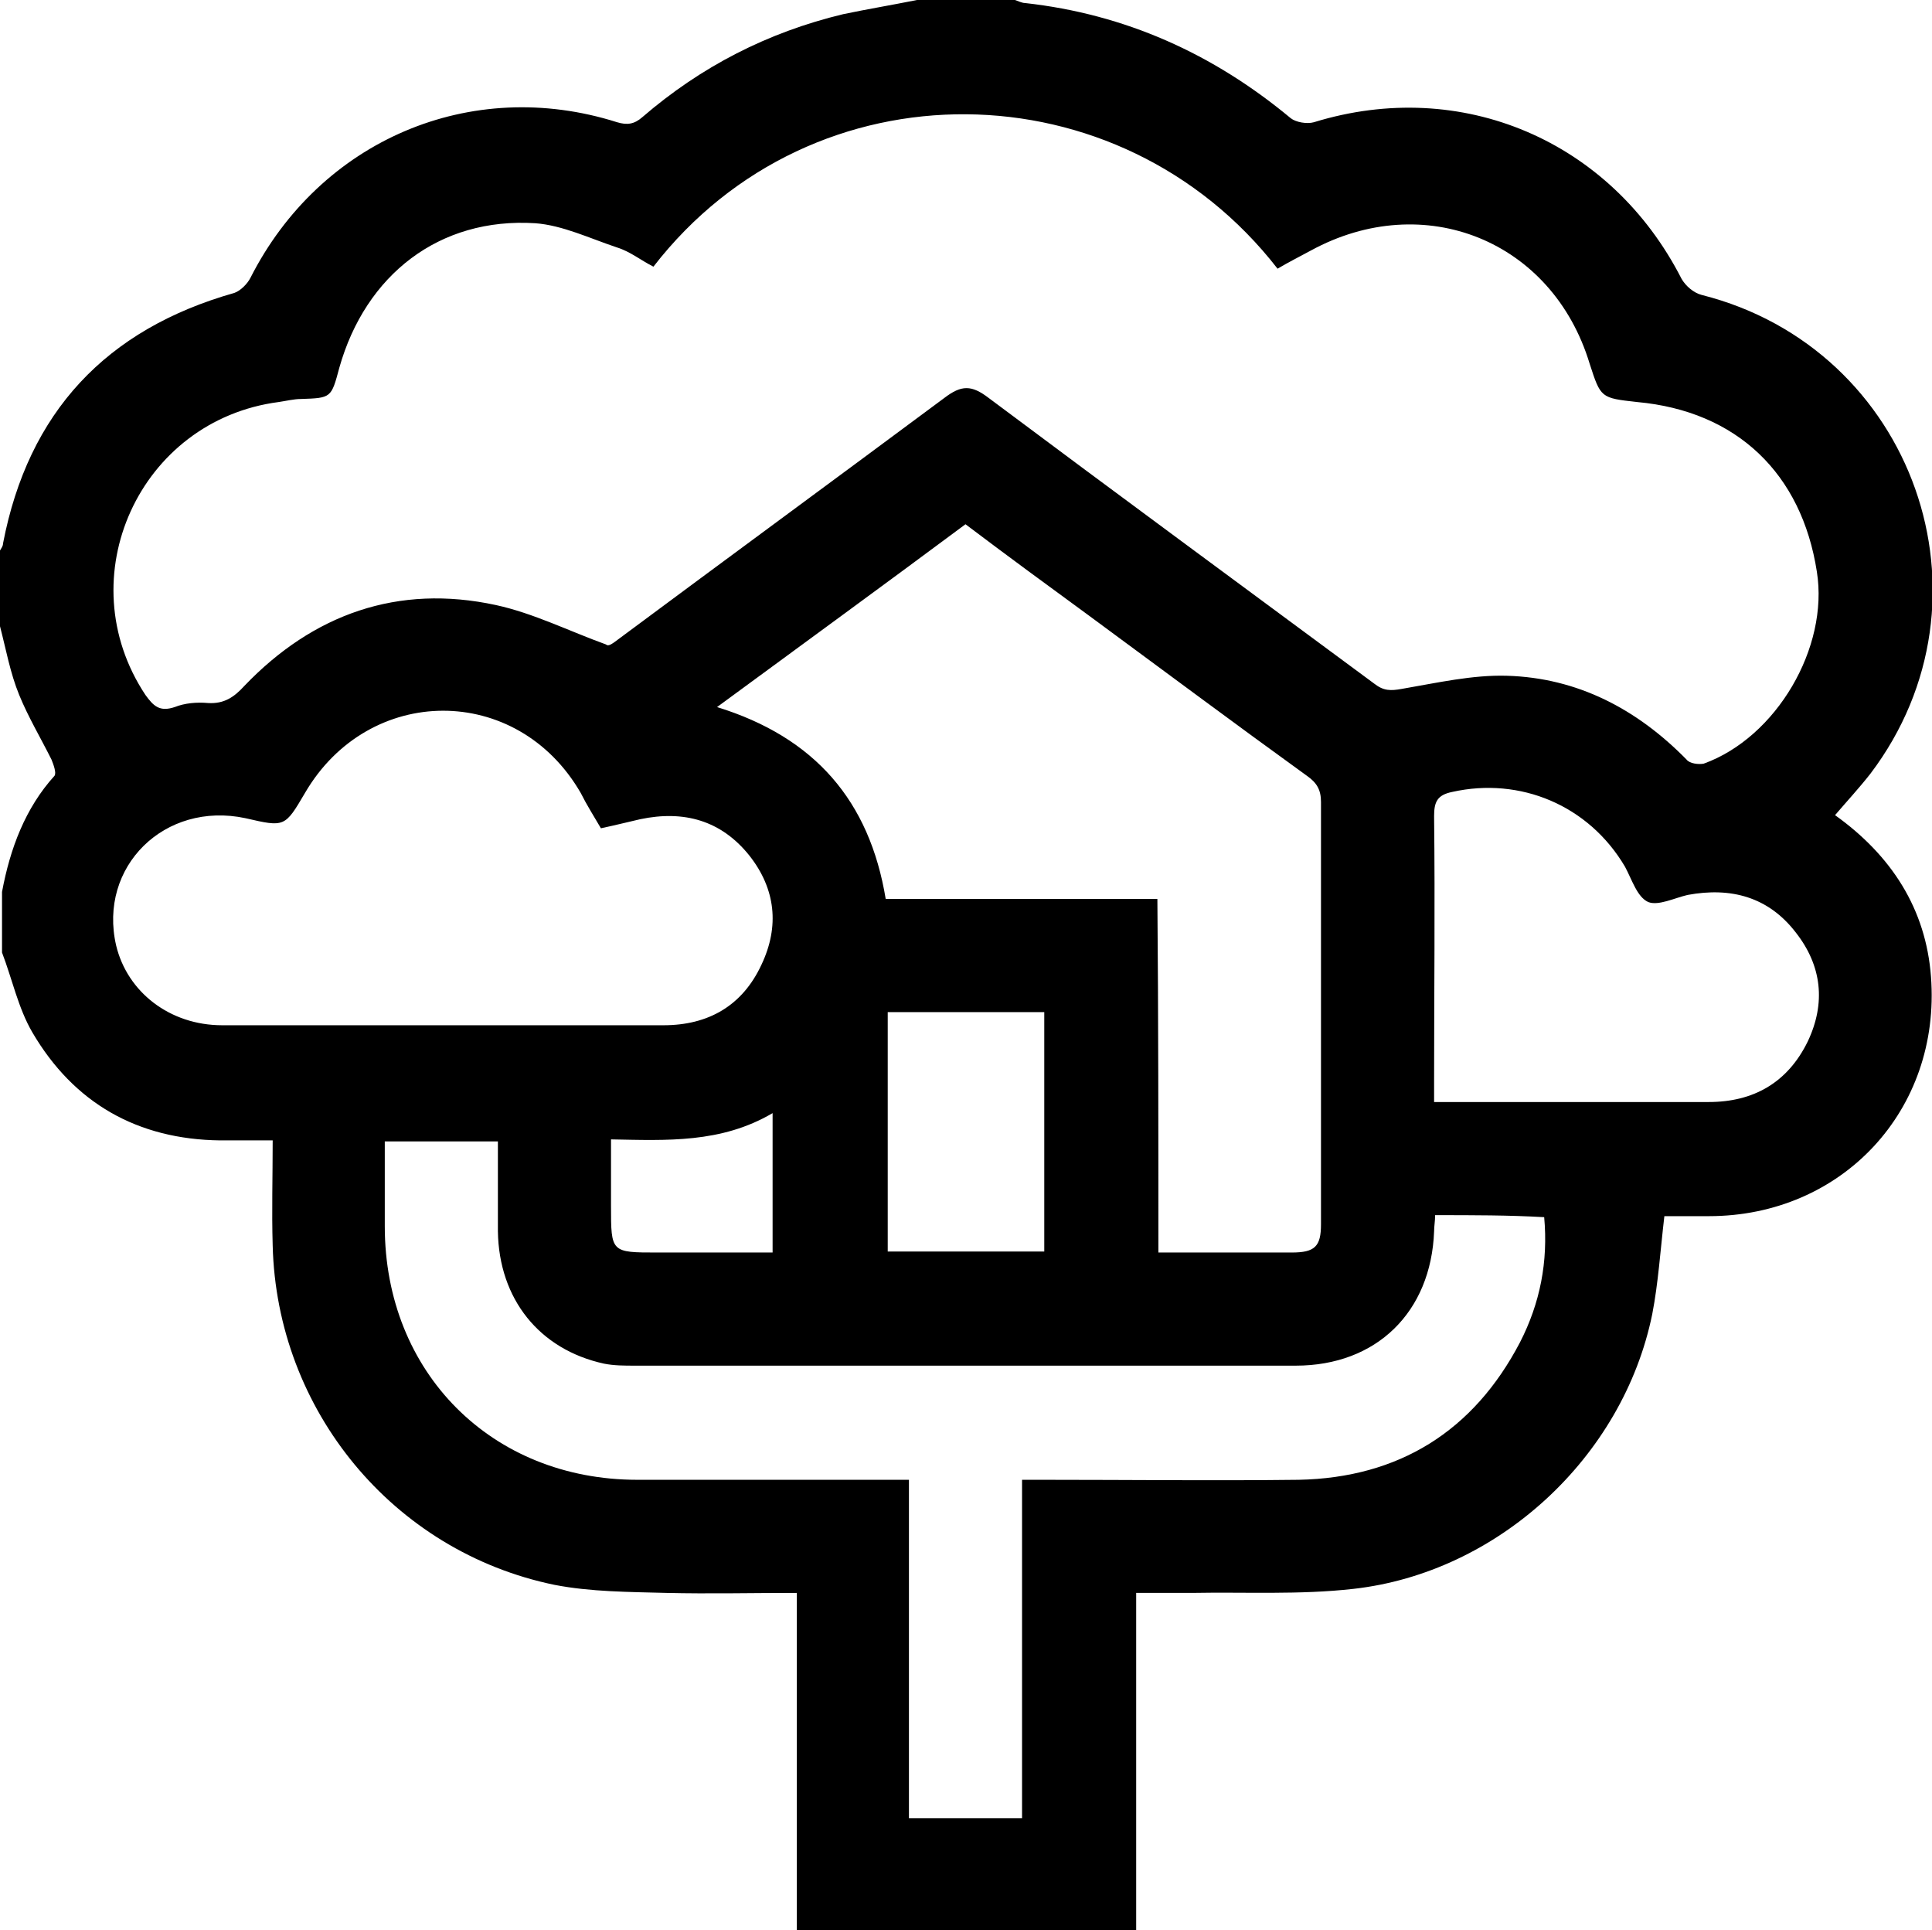
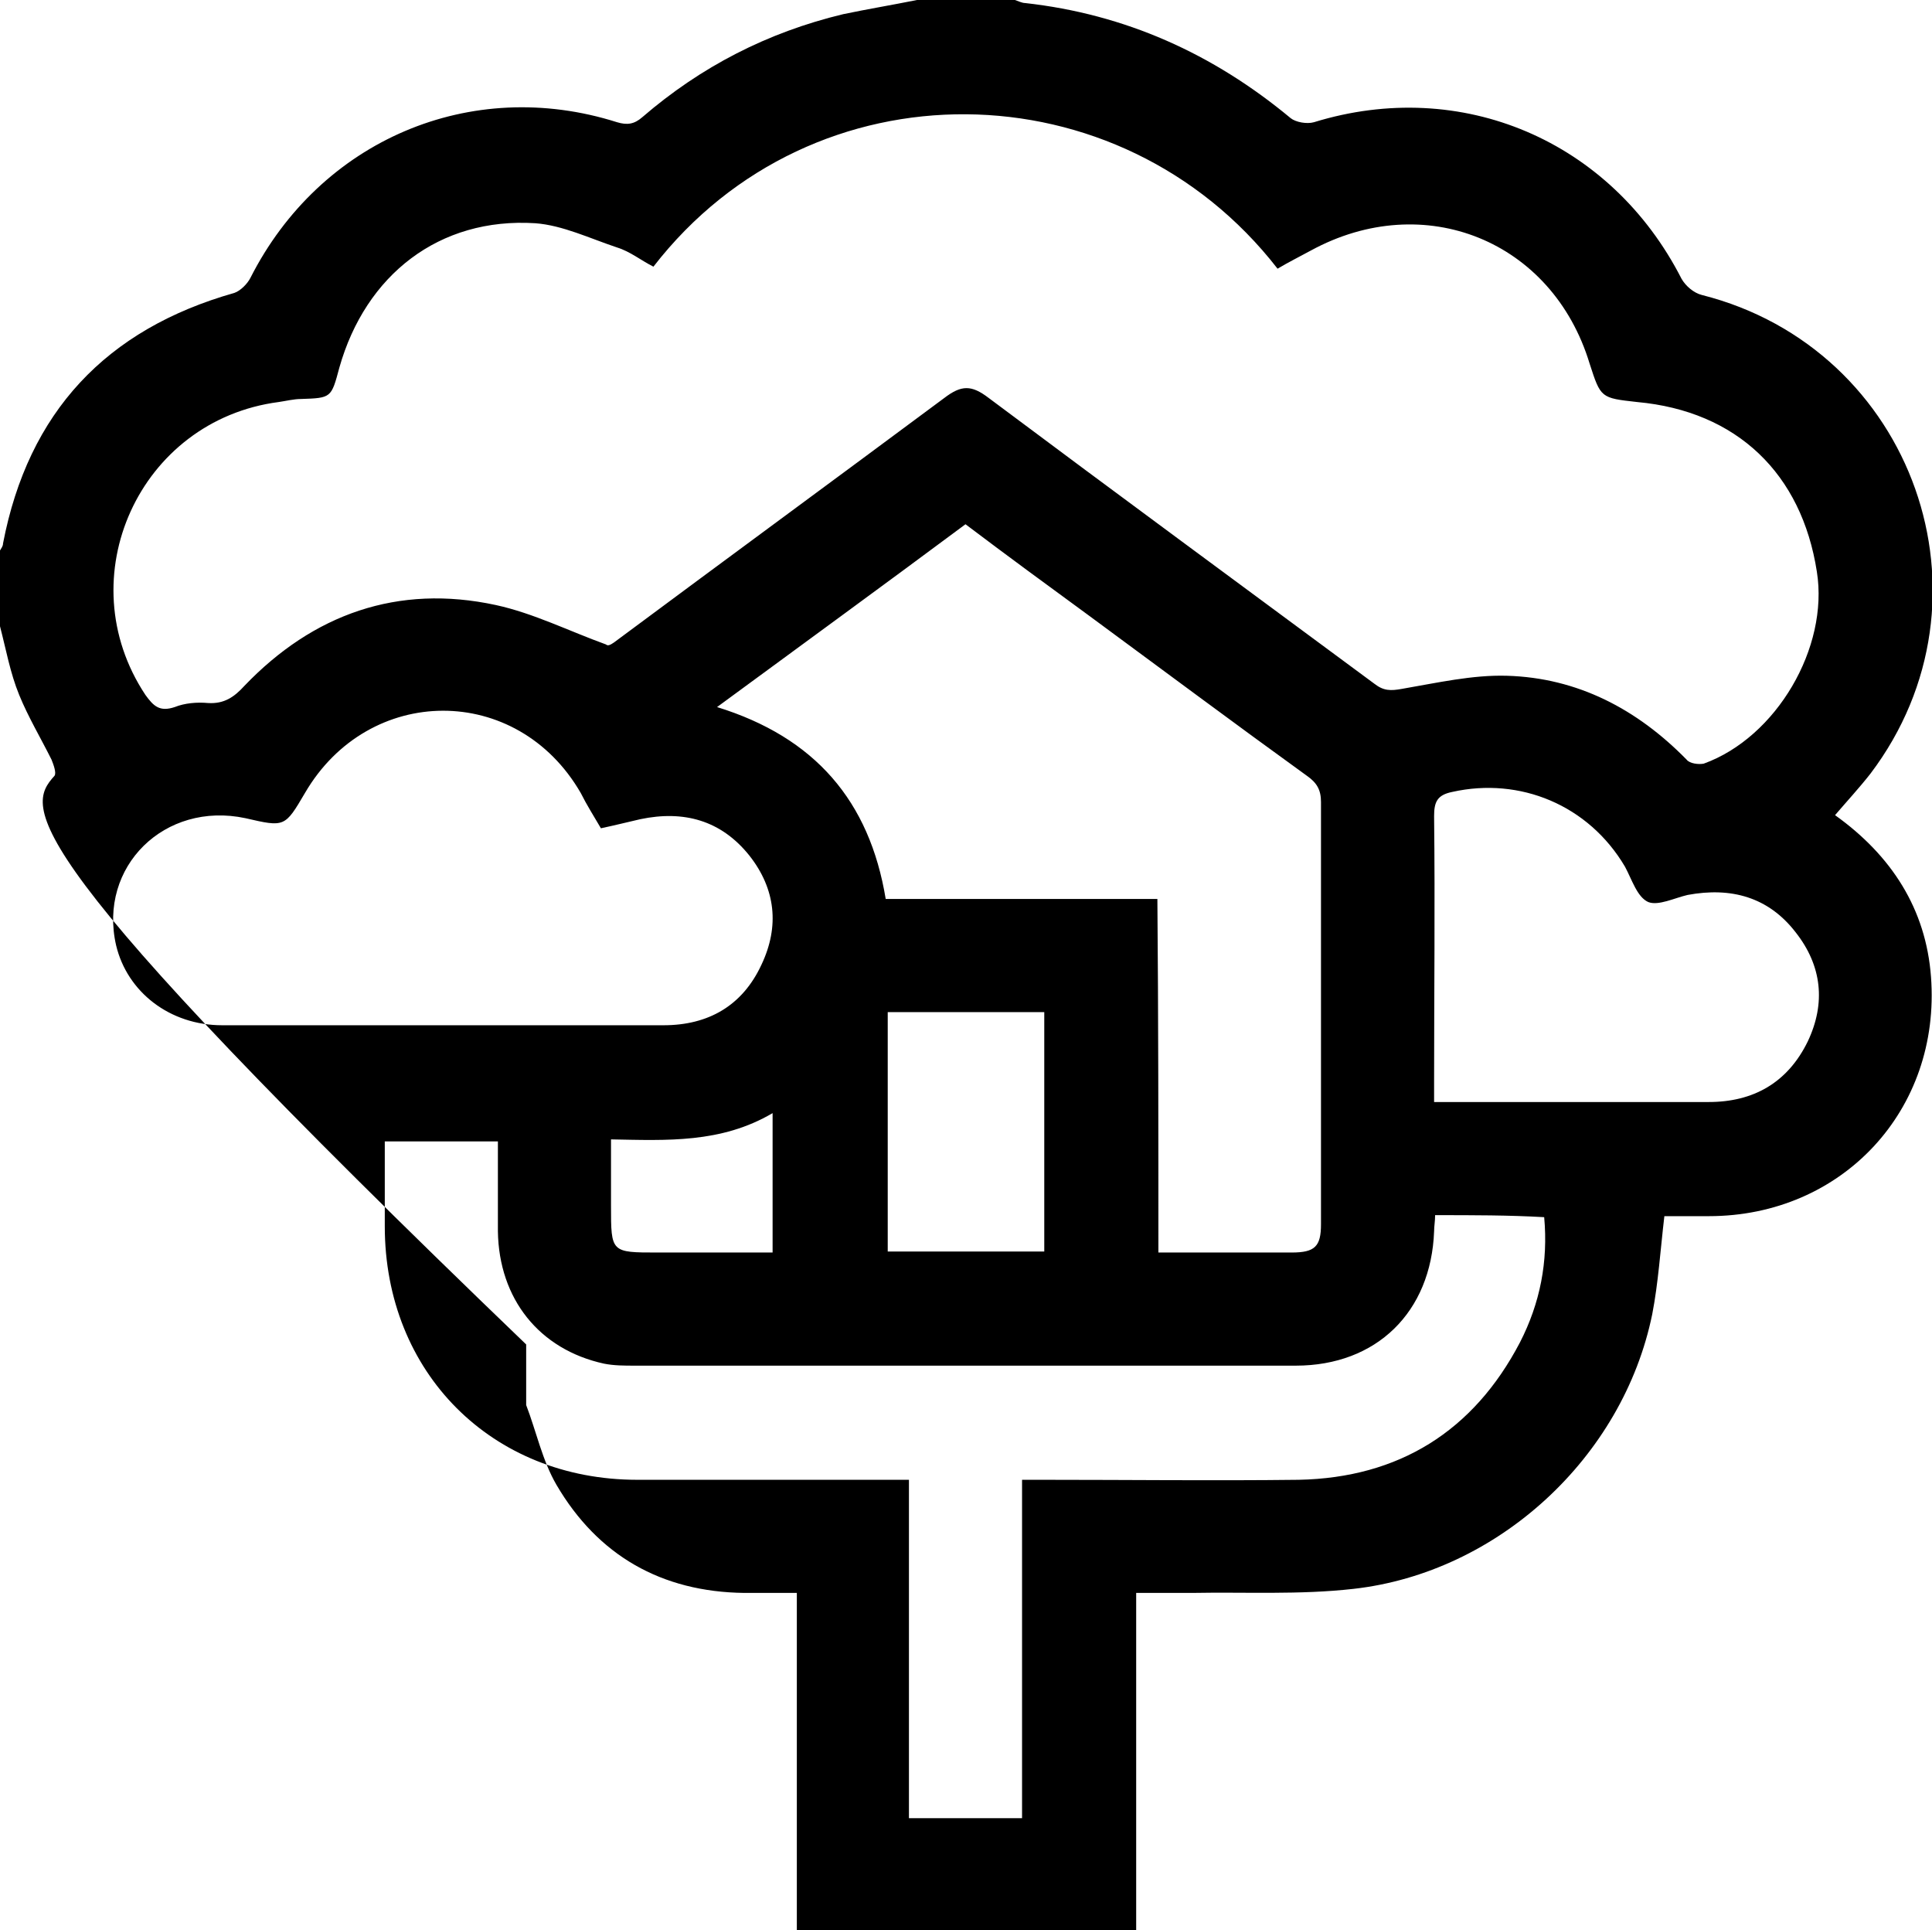
<svg xmlns="http://www.w3.org/2000/svg" viewBox="0 0 191.3 191.1" style="enable-background:new 0 0 191.3 191.1" xml:space="preserve">
-   <path d="M90.8 0h9.7c.3.1.7.3 1 .3 9.9 1.1 18.6 5 26.3 11.4.5.4 1.6.6 2.3.4 14.6-4.5 29.4 1.8 36.4 15.5.4.7 1.2 1.4 2 1.6 21 5.3 29.8 30.1 16.7 47.4-1.1 1.4-2.3 2.7-3.5 4.1 5.6 4 9 9.3 9.5 16 1 13.2-8.8 23.7-22 23.7h-4.4c-.4 3.4-.6 6.6-1.2 9.7-2.9 14.2-15.3 25.6-29.6 27.2-5.3.6-10.7.3-16 .4h-5.5v33.5H78.9v-33.5c-4.4 0-8.7.1-12.9 0-3.7-.1-7.5-.1-11.1-.8-16-3.3-27.5-17.3-27.9-33.6-.1-3.4 0-6.8 0-10.4h-5.2c-8.2-.1-14.5-3.7-18.6-10.7-1.4-2.4-2-5.3-3-7.9v-6C1 84 2.5 80 5.4 76.8c.2-.3-.1-1.1-.3-1.6C4 73 2.8 71 1.9 68.8 1 66.6.6 64.3 0 62v-7.5c.1-.2.3-.4.3-.7 2.5-13 10.2-21.2 22.9-24.8.6-.2 1.3-.9 1.6-1.5 6.9-13.6 21.8-20 36.3-15.4 1 .3 1.7.2 2.5-.5 5.8-5 12.4-8.4 19.9-10.2C85.9.9 88.3.5 90.8 0zM64.7 26.4c-1.2-.6-2.3-1.5-3.6-1.9-2.7-.9-5.4-2.2-8.1-2.4-9.5-.6-16.8 5.1-19.4 14.3-.8 3-.8 3-3.8 3.1-.7 0-1.5.2-2.2.3-13.8 1.8-20.9 17.4-13.2 29 .8 1.1 1.4 1.7 2.9 1.2 1-.4 2.2-.5 3.3-.4 1.6.1 2.6-.6 3.6-1.7 6.8-7.1 15.2-10.1 24.9-8 3.7.8 7.3 2.6 10.9 3.9.2.2.5 0 .8-.2 10.9-8.1 21.8-16.1 32.7-24.2 1.7-1.3 2.7-1.3 4.4 0 12.7 9.5 25.5 18.9 38.2 28.3.9.7 1.6.7 2.7.5 3.5-.6 7-1.4 10.4-1.3 7 .2 12.9 3.3 17.8 8.3.3.4 1.2.5 1.7.4 7.2-2.6 12.4-11.5 11.2-19-1.5-9.7-7.9-15.9-17.8-16.8-3.6-.4-3.6-.4-4.7-3.8-3.7-12.2-16.4-17.3-27.6-11.2-1.1.6-2.3 1.2-3.3 1.8-15.6-20.1-46-20.6-61.8-.2zm77.4 93.9c0 .6-.1 1.1-.1 1.6-.3 8-5.7 13.3-13.7 13.3H62.9c-1.1 0-2.1 0-3.1-.2-6.4-1.4-10.4-6.4-10.5-13.1V113H38.1v8.4c0 14.5 10.6 25.1 25 25.1H90V180h11.2v-33.5h2.2c8.4 0 16.8.1 25.2 0 9.9-.2 17.3-4.8 21.9-13.6 2-3.9 2.8-8 2.4-12.4-3.5-.2-7-.2-10.8-.2zm-27.4 3.7h13.2c2.3 0 2.9-.6 2.9-2.8V79.4c0-1.2-.4-1.9-1.4-2.6-7.2-5.2-14.3-10.5-21.5-15.8-4.1-3-8.2-6-12.3-9.1C87.4 58 79.3 63.9 71 70c9.7 3 15.1 9.3 16.7 19h26.9c.1 11.7.1 23.3.1 35zM59.5 82c-.7-1.2-1.4-2.3-2-3.5-6.3-10.9-21-10.8-27.3 0-2 3.4-2 3.4-5.9 2.5-8-1.7-14.6 4.8-12.8 12.6 1.1 4.6 5.3 7.9 10.5 7.9h43.7c4.4 0 7.8-1.9 9.7-6 1.8-3.8 1.4-7.5-1.2-10.8-2.8-3.5-6.5-4.5-10.8-3.6-1.3.3-2.5.6-3.9.9zm82.5 27.1h27.2c4.4 0 7.8-1.9 9.8-6 1.8-3.8 1.4-7.5-1.2-10.8-2.7-3.5-6.4-4.5-10.7-3.7-1.3.3-2.9 1.1-3.9.7-1.1-.5-1.6-2.2-2.3-3.5-3.6-6.1-10.4-8.9-17.1-7.4-1.5.3-1.8 1-1.8 2.4.1 8.8 0 17.5 0 26.3v2zm-38.6-8.9H87.9v23.7h15.5v-23.7zm-26.9 10c-5.1 3-10.5 2.7-16 2.6v6.6c0 4.6 0 4.6 4.6 4.6h11.4v-13.8z" />
+   <path d="M90.8 0h9.7c.3.1.7.3 1 .3 9.9 1.1 18.6 5 26.3 11.4.5.4 1.6.6 2.3.4 14.6-4.5 29.4 1.8 36.4 15.5.4.7 1.2 1.4 2 1.6 21 5.3 29.8 30.1 16.7 47.4-1.1 1.4-2.3 2.7-3.5 4.1 5.6 4 9 9.3 9.5 16 1 13.2-8.8 23.7-22 23.7h-4.4c-.4 3.4-.6 6.6-1.2 9.7-2.9 14.2-15.3 25.6-29.6 27.2-5.3.6-10.7.3-16 .4h-5.5v33.5H78.9v-33.5h-5.2c-8.2-.1-14.5-3.7-18.6-10.7-1.4-2.4-2-5.3-3-7.9v-6C1 84 2.5 80 5.4 76.8c.2-.3-.1-1.1-.3-1.6C4 73 2.8 71 1.9 68.8 1 66.6.6 64.3 0 62v-7.5c.1-.2.3-.4.3-.7 2.5-13 10.2-21.2 22.9-24.8.6-.2 1.3-.9 1.6-1.5 6.9-13.6 21.8-20 36.3-15.4 1 .3 1.7.2 2.5-.5 5.8-5 12.4-8.4 19.9-10.2C85.9.9 88.3.5 90.8 0zM64.7 26.4c-1.2-.6-2.3-1.5-3.6-1.9-2.7-.9-5.4-2.2-8.1-2.4-9.5-.6-16.8 5.1-19.4 14.3-.8 3-.8 3-3.8 3.1-.7 0-1.5.2-2.2.3-13.8 1.8-20.9 17.4-13.2 29 .8 1.1 1.4 1.7 2.9 1.2 1-.4 2.2-.5 3.3-.4 1.6.1 2.6-.6 3.6-1.7 6.8-7.1 15.2-10.1 24.9-8 3.7.8 7.3 2.6 10.9 3.9.2.2.5 0 .8-.2 10.9-8.1 21.8-16.1 32.7-24.2 1.7-1.3 2.7-1.3 4.4 0 12.7 9.5 25.5 18.9 38.2 28.3.9.7 1.6.7 2.7.5 3.5-.6 7-1.4 10.4-1.3 7 .2 12.9 3.3 17.8 8.3.3.4 1.2.5 1.7.4 7.2-2.6 12.4-11.5 11.2-19-1.5-9.7-7.9-15.9-17.8-16.8-3.6-.4-3.6-.4-4.7-3.8-3.7-12.2-16.4-17.3-27.6-11.2-1.1.6-2.3 1.2-3.3 1.8-15.6-20.1-46-20.6-61.8-.2zm77.4 93.9c0 .6-.1 1.1-.1 1.6-.3 8-5.7 13.3-13.7 13.3H62.9c-1.1 0-2.1 0-3.1-.2-6.4-1.4-10.4-6.4-10.5-13.1V113H38.1v8.4c0 14.5 10.6 25.1 25 25.1H90V180h11.2v-33.5h2.2c8.4 0 16.8.1 25.2 0 9.9-.2 17.3-4.8 21.9-13.6 2-3.9 2.8-8 2.4-12.4-3.5-.2-7-.2-10.8-.2zm-27.4 3.7h13.2c2.3 0 2.9-.6 2.9-2.8V79.4c0-1.2-.4-1.9-1.4-2.6-7.2-5.2-14.3-10.5-21.5-15.8-4.1-3-8.2-6-12.3-9.1C87.4 58 79.3 63.9 71 70c9.7 3 15.1 9.3 16.7 19h26.9c.1 11.7.1 23.3.1 35zM59.5 82c-.7-1.2-1.4-2.3-2-3.5-6.3-10.9-21-10.8-27.3 0-2 3.4-2 3.4-5.9 2.5-8-1.7-14.6 4.8-12.8 12.6 1.1 4.6 5.3 7.9 10.5 7.9h43.7c4.4 0 7.8-1.9 9.7-6 1.8-3.8 1.4-7.5-1.2-10.8-2.8-3.5-6.5-4.5-10.8-3.6-1.3.3-2.5.6-3.9.9zm82.5 27.1h27.2c4.4 0 7.8-1.9 9.8-6 1.8-3.8 1.4-7.5-1.2-10.8-2.7-3.5-6.4-4.5-10.7-3.7-1.3.3-2.9 1.1-3.9.7-1.1-.5-1.6-2.2-2.3-3.5-3.6-6.1-10.4-8.9-17.1-7.4-1.5.3-1.8 1-1.8 2.4.1 8.8 0 17.5 0 26.3v2zm-38.6-8.9H87.9v23.7h15.5v-23.7zm-26.9 10c-5.1 3-10.5 2.7-16 2.6v6.6c0 4.6 0 4.6 4.6 4.6h11.4v-13.8z" />
</svg>